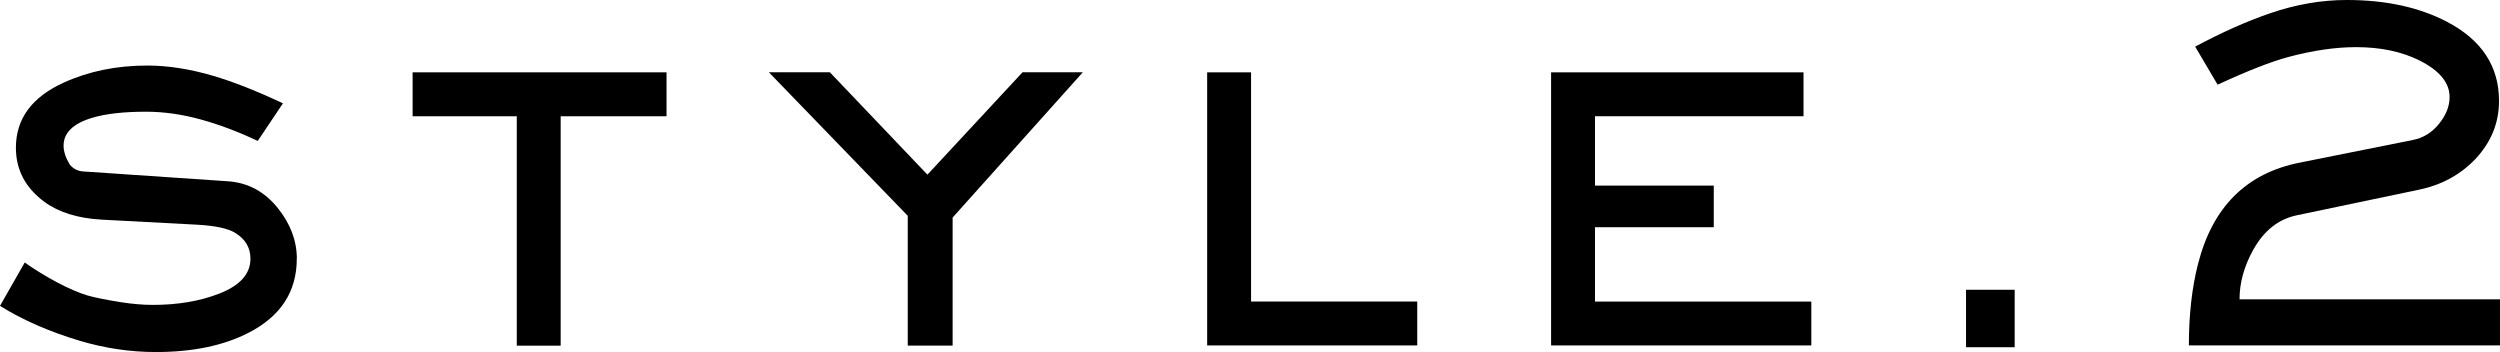
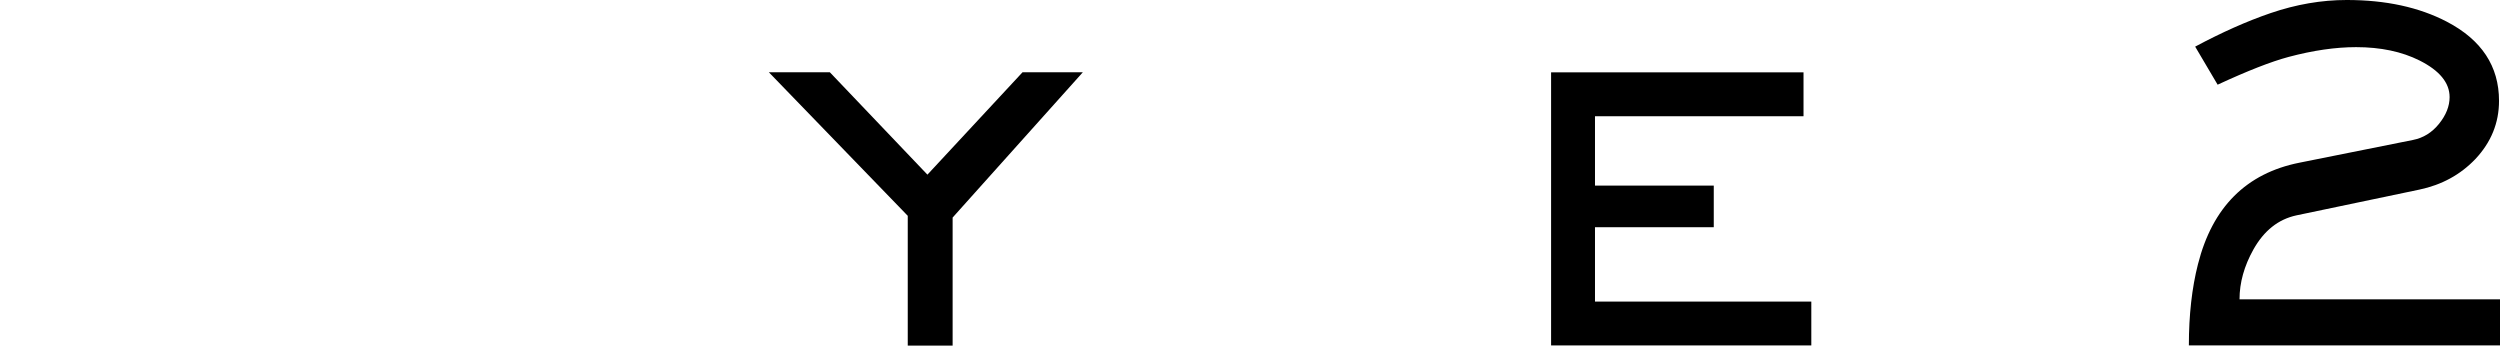
<svg xmlns="http://www.w3.org/2000/svg" id="_レイヤー_2" data-name="レイヤー 2" viewBox="0 0 484.11 68.16">
  <g id="pc">
    <g>
-       <path d="M57.47,50.1c0,6.35-3.09,11.12-9.28,14.31-4.85,2.51-10.86,3.76-18.02,3.76-4.95,0-9.88-.73-14.79-2.2-5.86-1.76-10.99-4-15.38-6.74l4.79-8.4c1.99,1.4,4.05,2.67,6.2,3.81,2.34,1.24,4.35,2.1,6.01,2.59,1.37.39,3.47.81,6.3,1.27,2.28.36,4.38.54,6.3.54,4.85,0,9.15-.73,12.89-2.2,4-1.56,6.01-3.81,6.01-6.74,0-2.18-1.03-3.87-3.08-5.08-1.4-.81-3.81-1.32-7.23-1.51l-18.51-.98c-4.66-.26-8.38-1.43-11.18-3.52-3.61-2.7-5.42-6.17-5.42-10.4,0-5.6,3.08-9.8,9.23-12.6,4.85-2.21,10.25-3.32,16.21-3.32,4,0,8.27.67,12.79,2,3.87,1.14,8.37,2.91,13.48,5.32l-4.88,7.28c-3.78-1.79-7.47-3.18-11.08-4.17-3.61-.99-7.13-1.49-10.55-1.49-4.3,0-7.76.39-10.4,1.17-3.71,1.11-5.57,2.91-5.57,5.42,0,1.07.39,2.28,1.17,3.61.68.85,1.56,1.3,2.64,1.37l27.98,1.9c3.91.26,7.15,2,9.72,5.22,2.44,3.06,3.66,6.32,3.66,9.77Z" />
-       <path d="M129.08,22.51h-20.51v44.43h-8.5V22.51h-20.17v-8.5h49.17v8.5Z" />
      <path d="M209.67,14.01l-25.2,28.12v24.8h-8.69v-25.14l-26.89-27.79h11.81l18.89,19.82,18.41-19.82h11.67Z" />
-       <path d="M274.43,66.89h-40.67V14.01h8.5v44.38h32.18v8.5Z" />
      <path d="M350.75,66.89h-50.39V14.01h48.88v8.5h-40.38v13.43h23v8.06h-23v14.4h41.89v8.5Z" />
-       <path d="M390.13,67.24h-9.42v-11.13h9.42v11.13Z" />
      <path d="M484.11,66.89h-60.25c0-5.89.59-11.13,1.76-15.72,2.8-11.07,9.36-17.62,19.68-19.67l21.92-4.39c2.02-.39,3.71-1.43,5.08-3.13s2.05-3.42,2.05-5.18c0-2.77-1.94-5.13-5.81-7.08-3.45-1.73-7.55-2.59-12.3-2.59-3.97,0-8.33.63-13.09,1.9-3.39.91-7.96,2.7-13.72,5.37l-4.35-7.37c5.18-2.77,10.04-4.93,14.6-6.49,4.95-1.69,9.86-2.54,14.75-2.54,7.55,0,14.01,1.4,19.38,4.2,6.74,3.52,10.11,8.63,10.11,15.33,0,4.27-1.53,8.03-4.59,11.28-2.9,3.03-6.51,5-10.84,5.91l-23.78,4.98c-3.52.75-6.3,2.96-8.35,6.61-1.79,3.2-2.69,6.42-2.69,9.65h50.44v8.94Z" />
    </g>
  </g>
</svg>